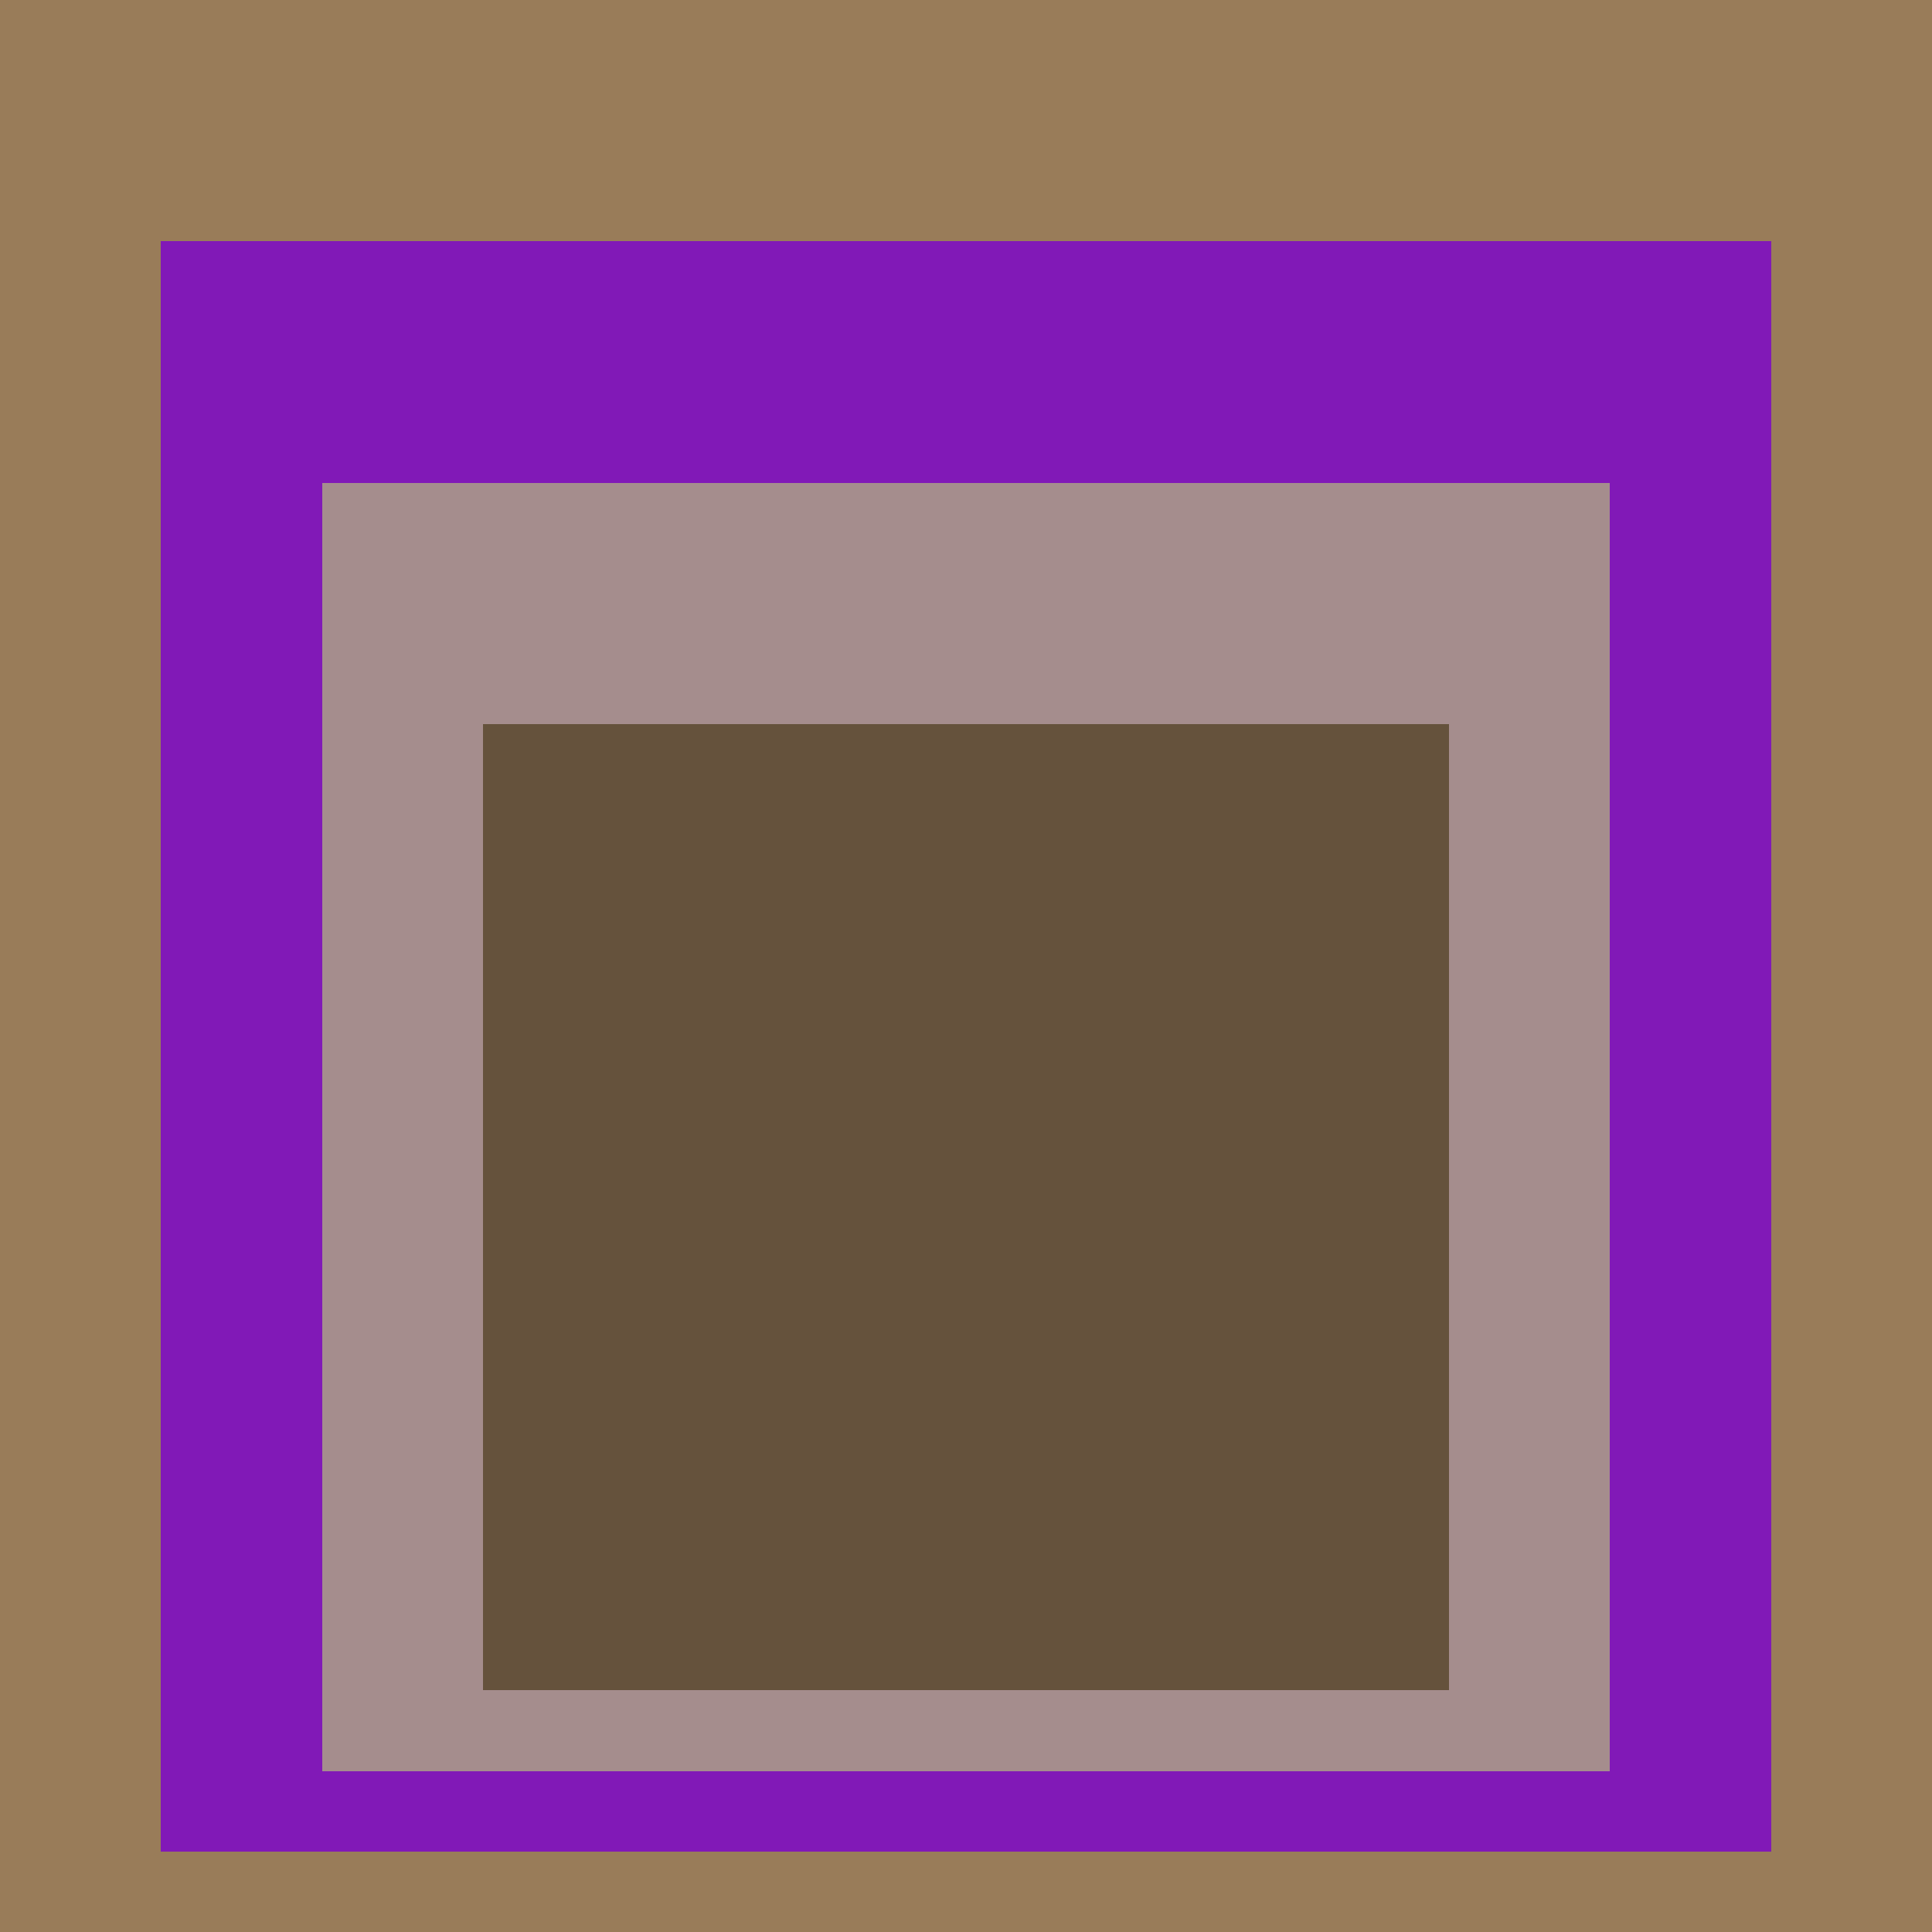
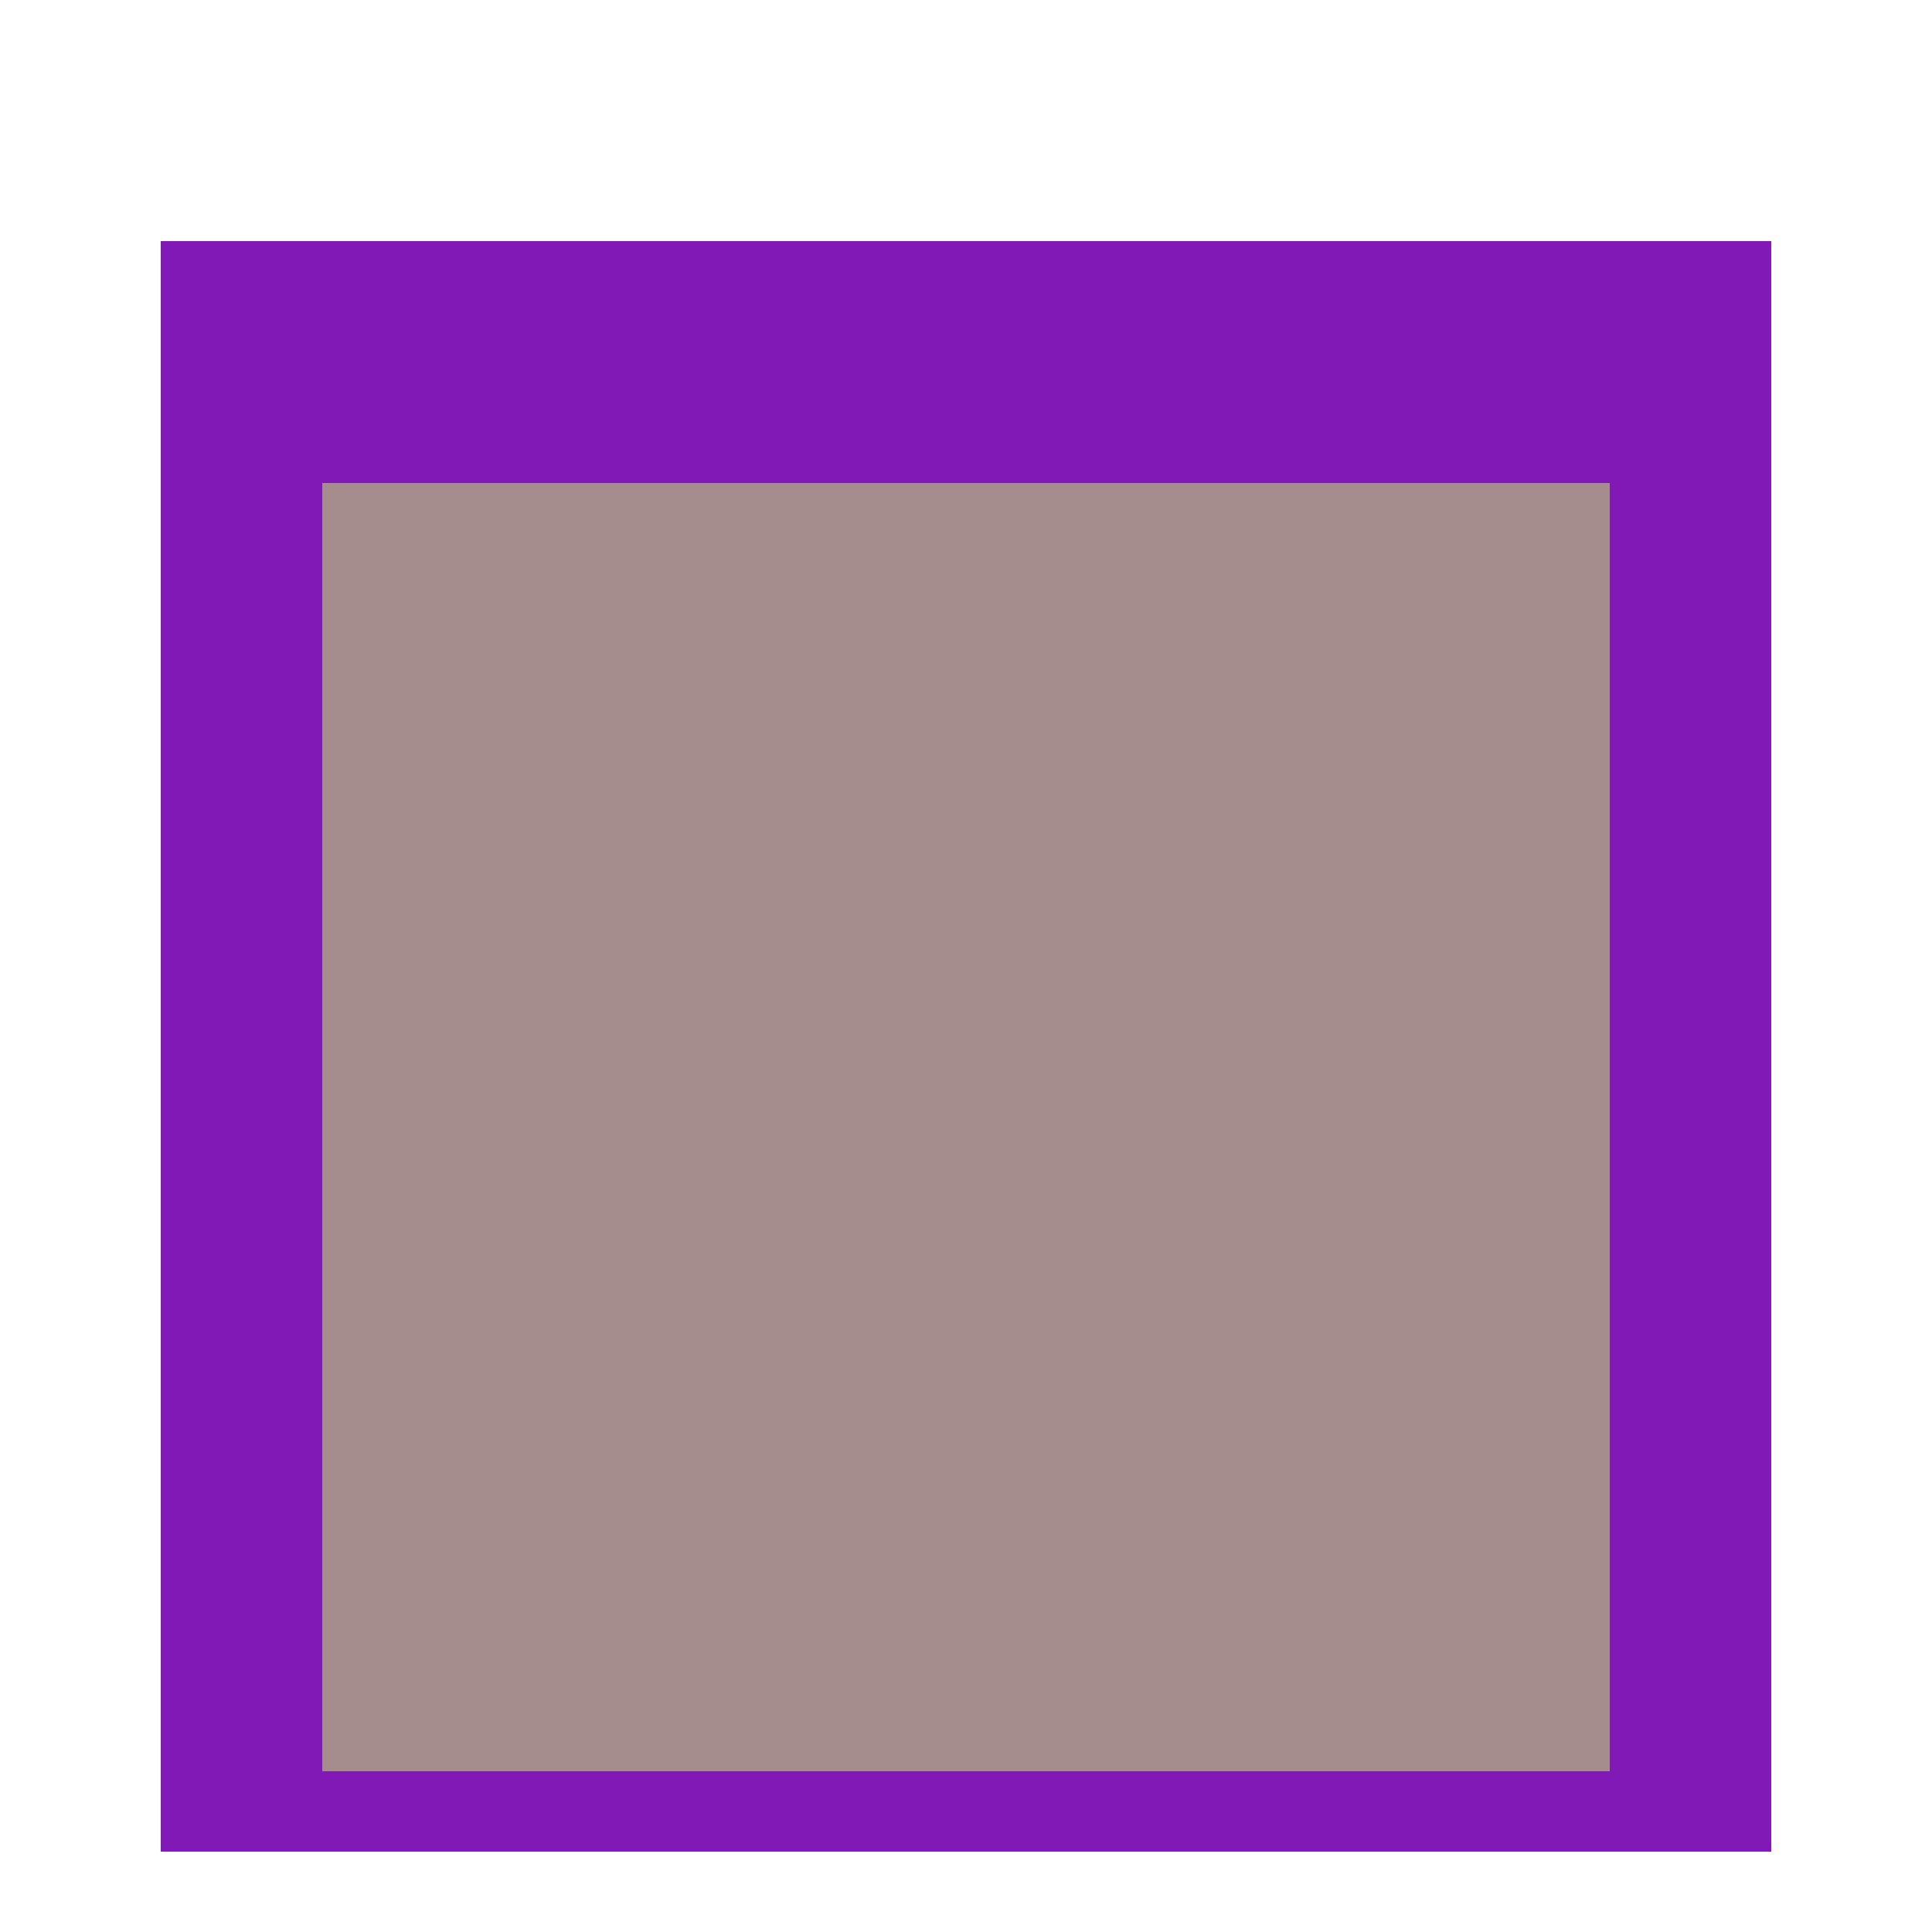
<svg xmlns="http://www.w3.org/2000/svg" class="big visible" width="1200" height="1200" shape-rendering="crispEdges" viewBox="0 0 24 24" version="1.1">
-   <rect class="b" width="24" height="24" x="0" y="0" fill="#997c59" />
  <rect class="b" width="20" height="20" x="2" y="3" fill="#8119b7" />
  <rect class="b" width="16" height="16" x="4" y="6" fill="#a58d8d" />
-   <rect class="b" width="12" height="12" x="6" y="9" fill="#65523c" />
</svg>